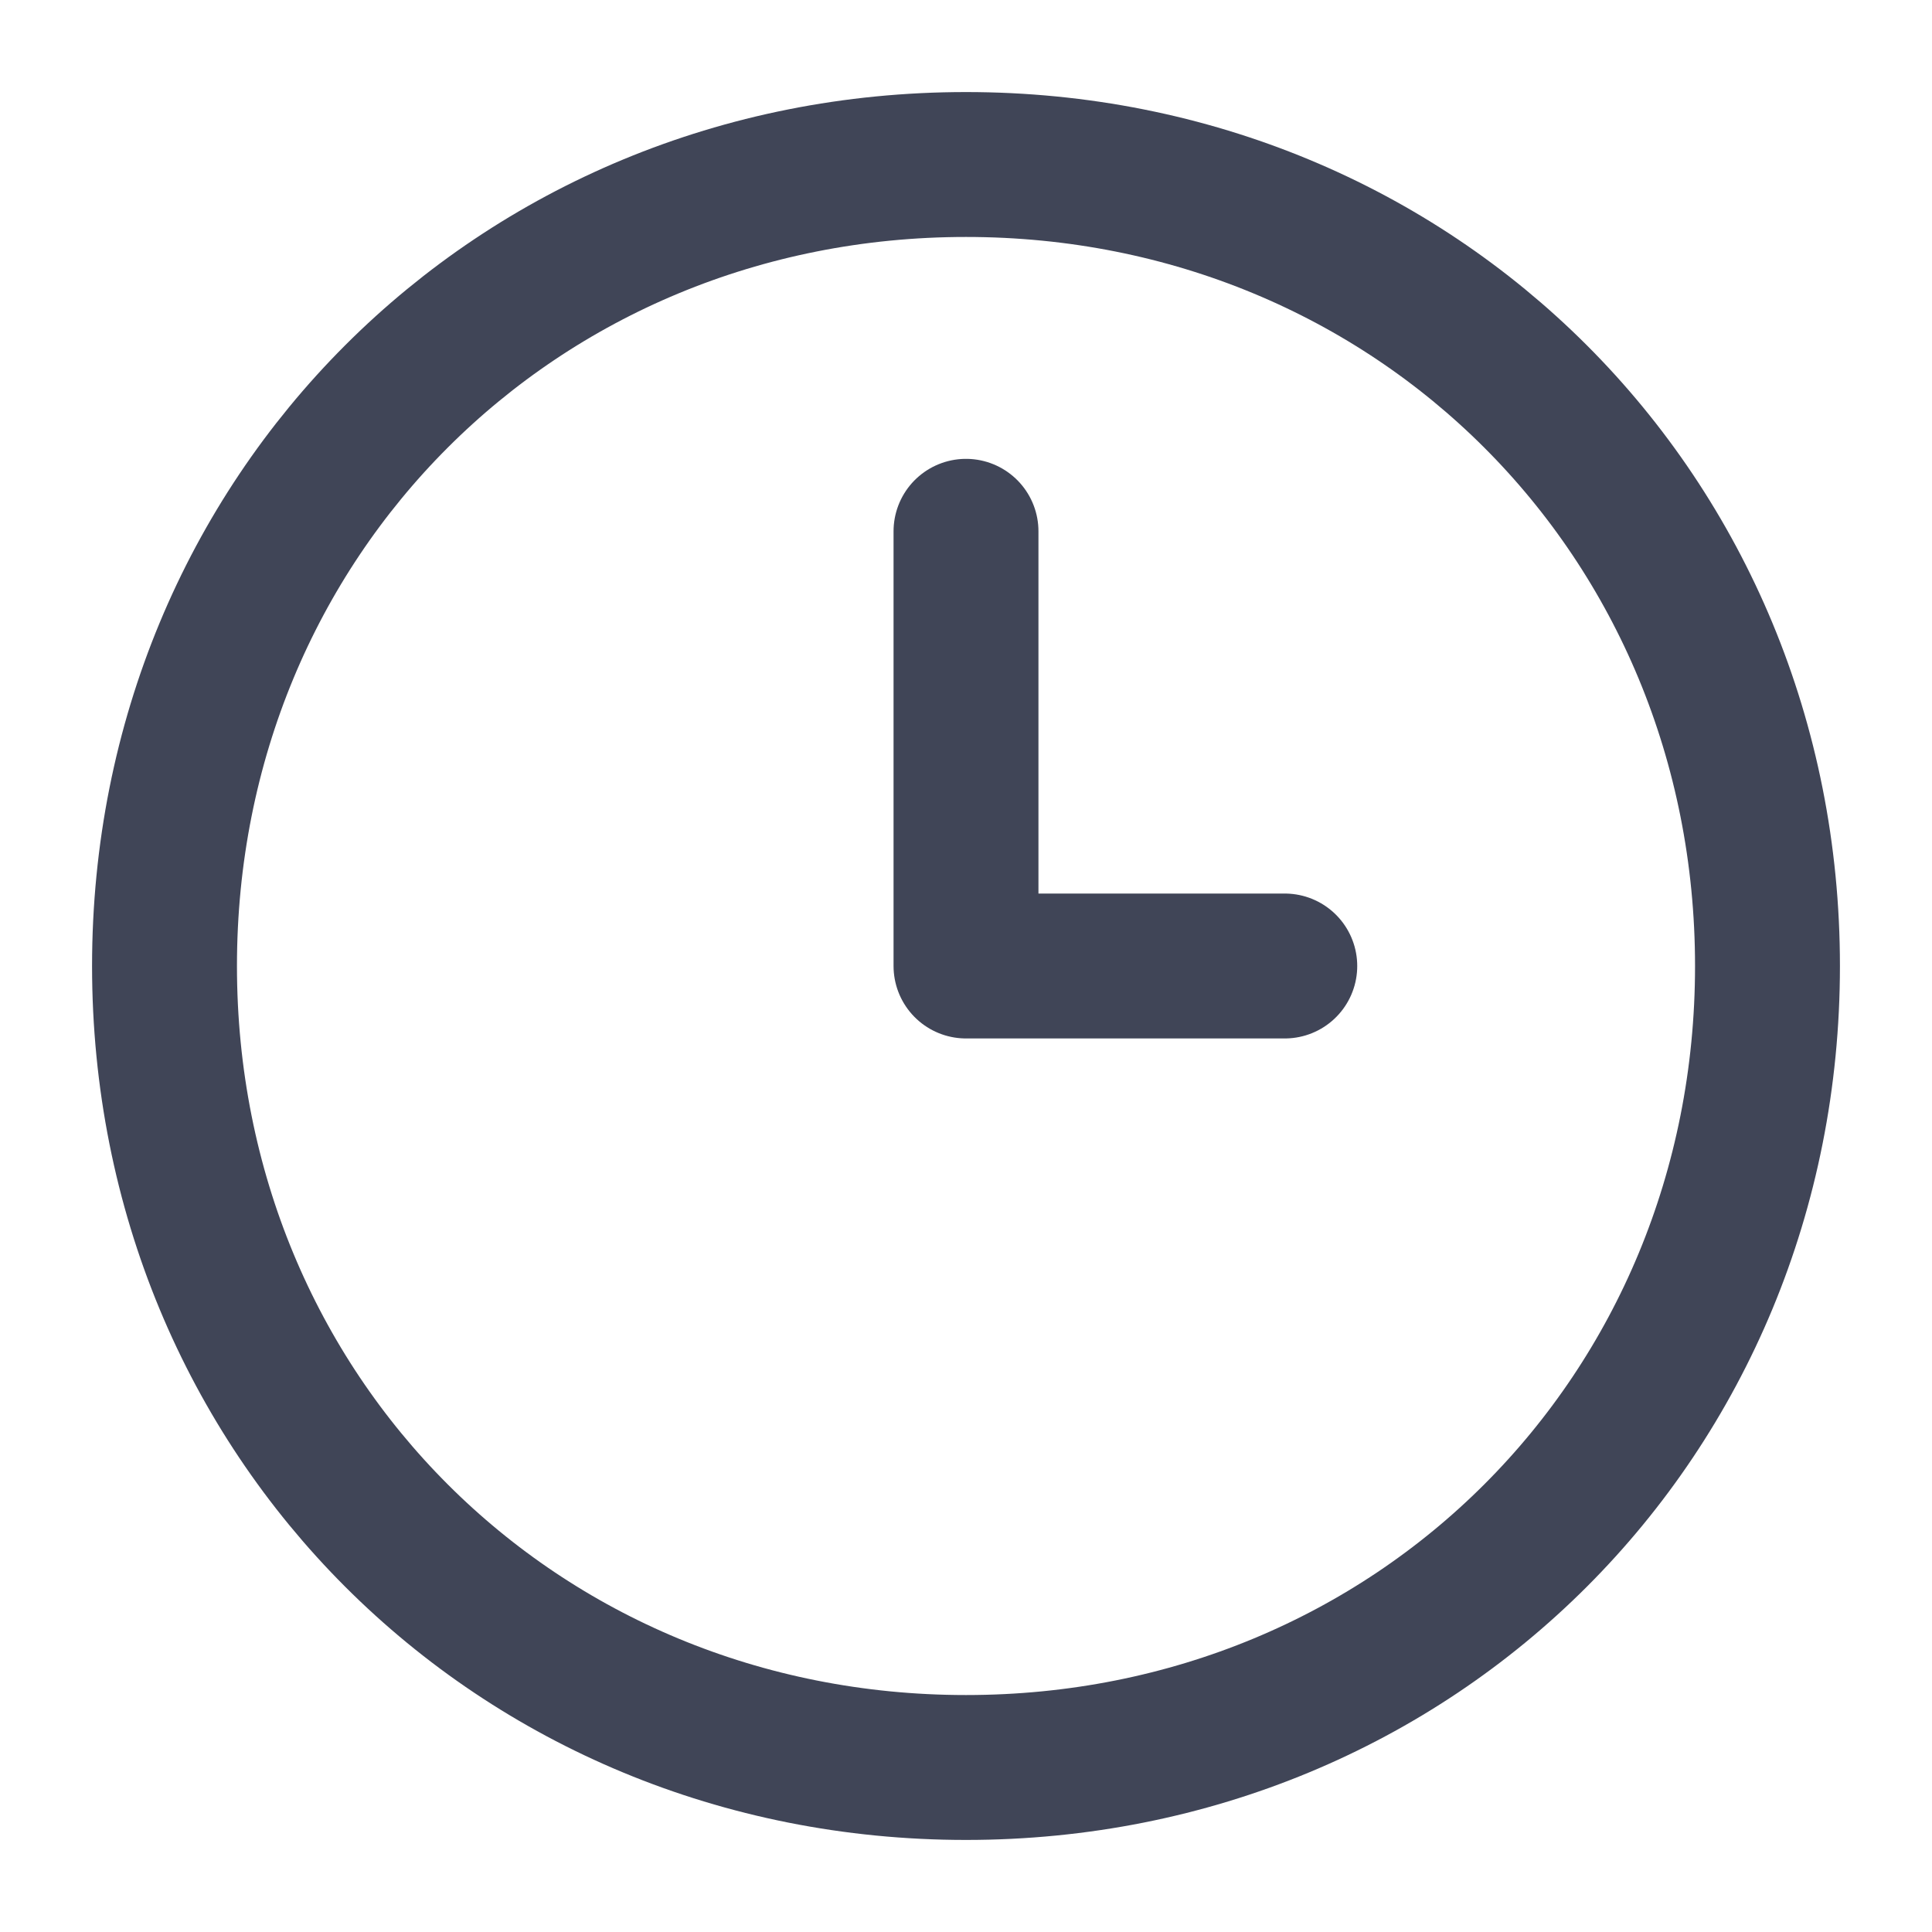
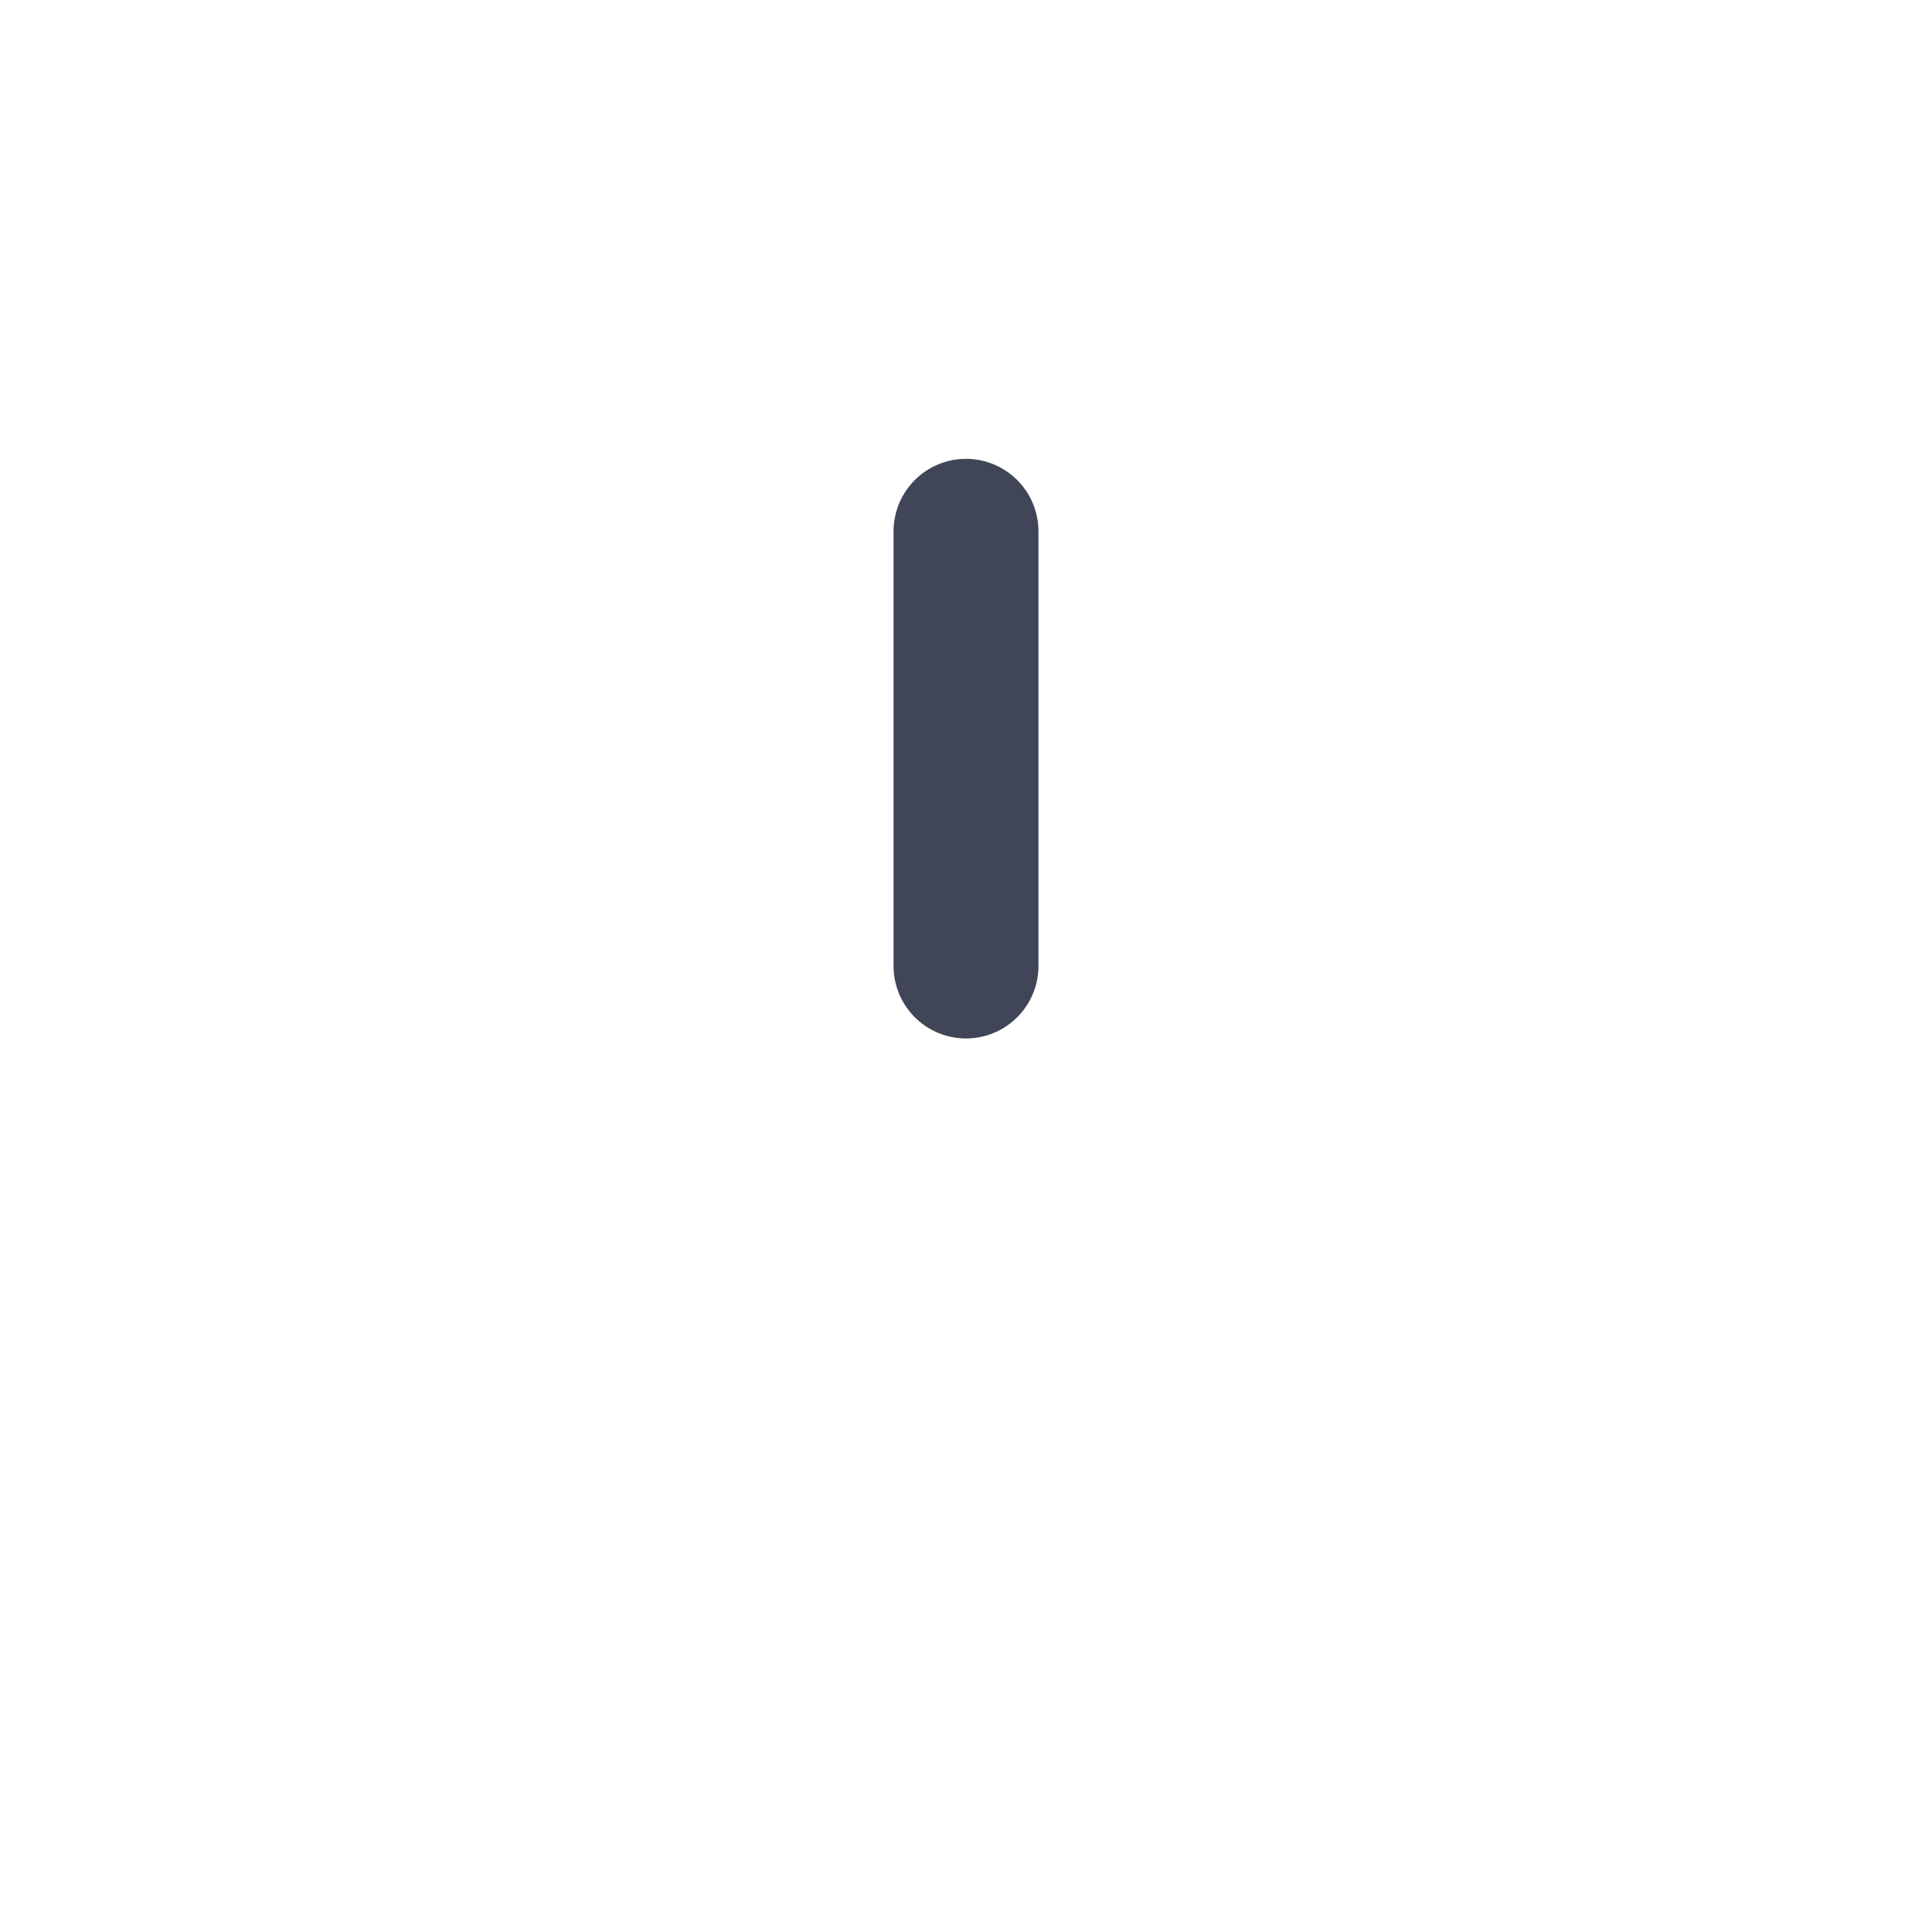
<svg xmlns="http://www.w3.org/2000/svg" width="20" height="20" viewBox="0 0 20 20" fill="none">
  <mask id="mask0_583_2969" style="mask-type:luminance" maskUnits="userSpaceOnUse" x="0" y="0" width="20" height="20">
    <path d="M0 -1.90735e-06H20V20H0V-1.90735e-06Z" fill="white" />
  </mask>
  <g mask="url(#mask0_583_2969)">
-     <path d="M18.297 10C18.297 14.66 14.66 18.297 10 18.297C5.34 18.297 1.703 14.66 1.703 10C1.703 5.34 5.34 1.703 10 1.703C14.66 1.703 18.297 5.34 18.297 10Z" stroke="#404557" stroke-width="1.5" stroke-miterlimit="10" stroke-linecap="round" stroke-linejoin="round" />
-     <path d="M10 5.5V10H13.3" stroke="#404557" stroke-width="1.5" stroke-miterlimit="10" stroke-linecap="round" stroke-linejoin="round" />
+     <path d="M10 5.5V10" stroke="#404557" stroke-width="1.5" stroke-miterlimit="10" stroke-linecap="round" stroke-linejoin="round" />
  </g>
</svg>